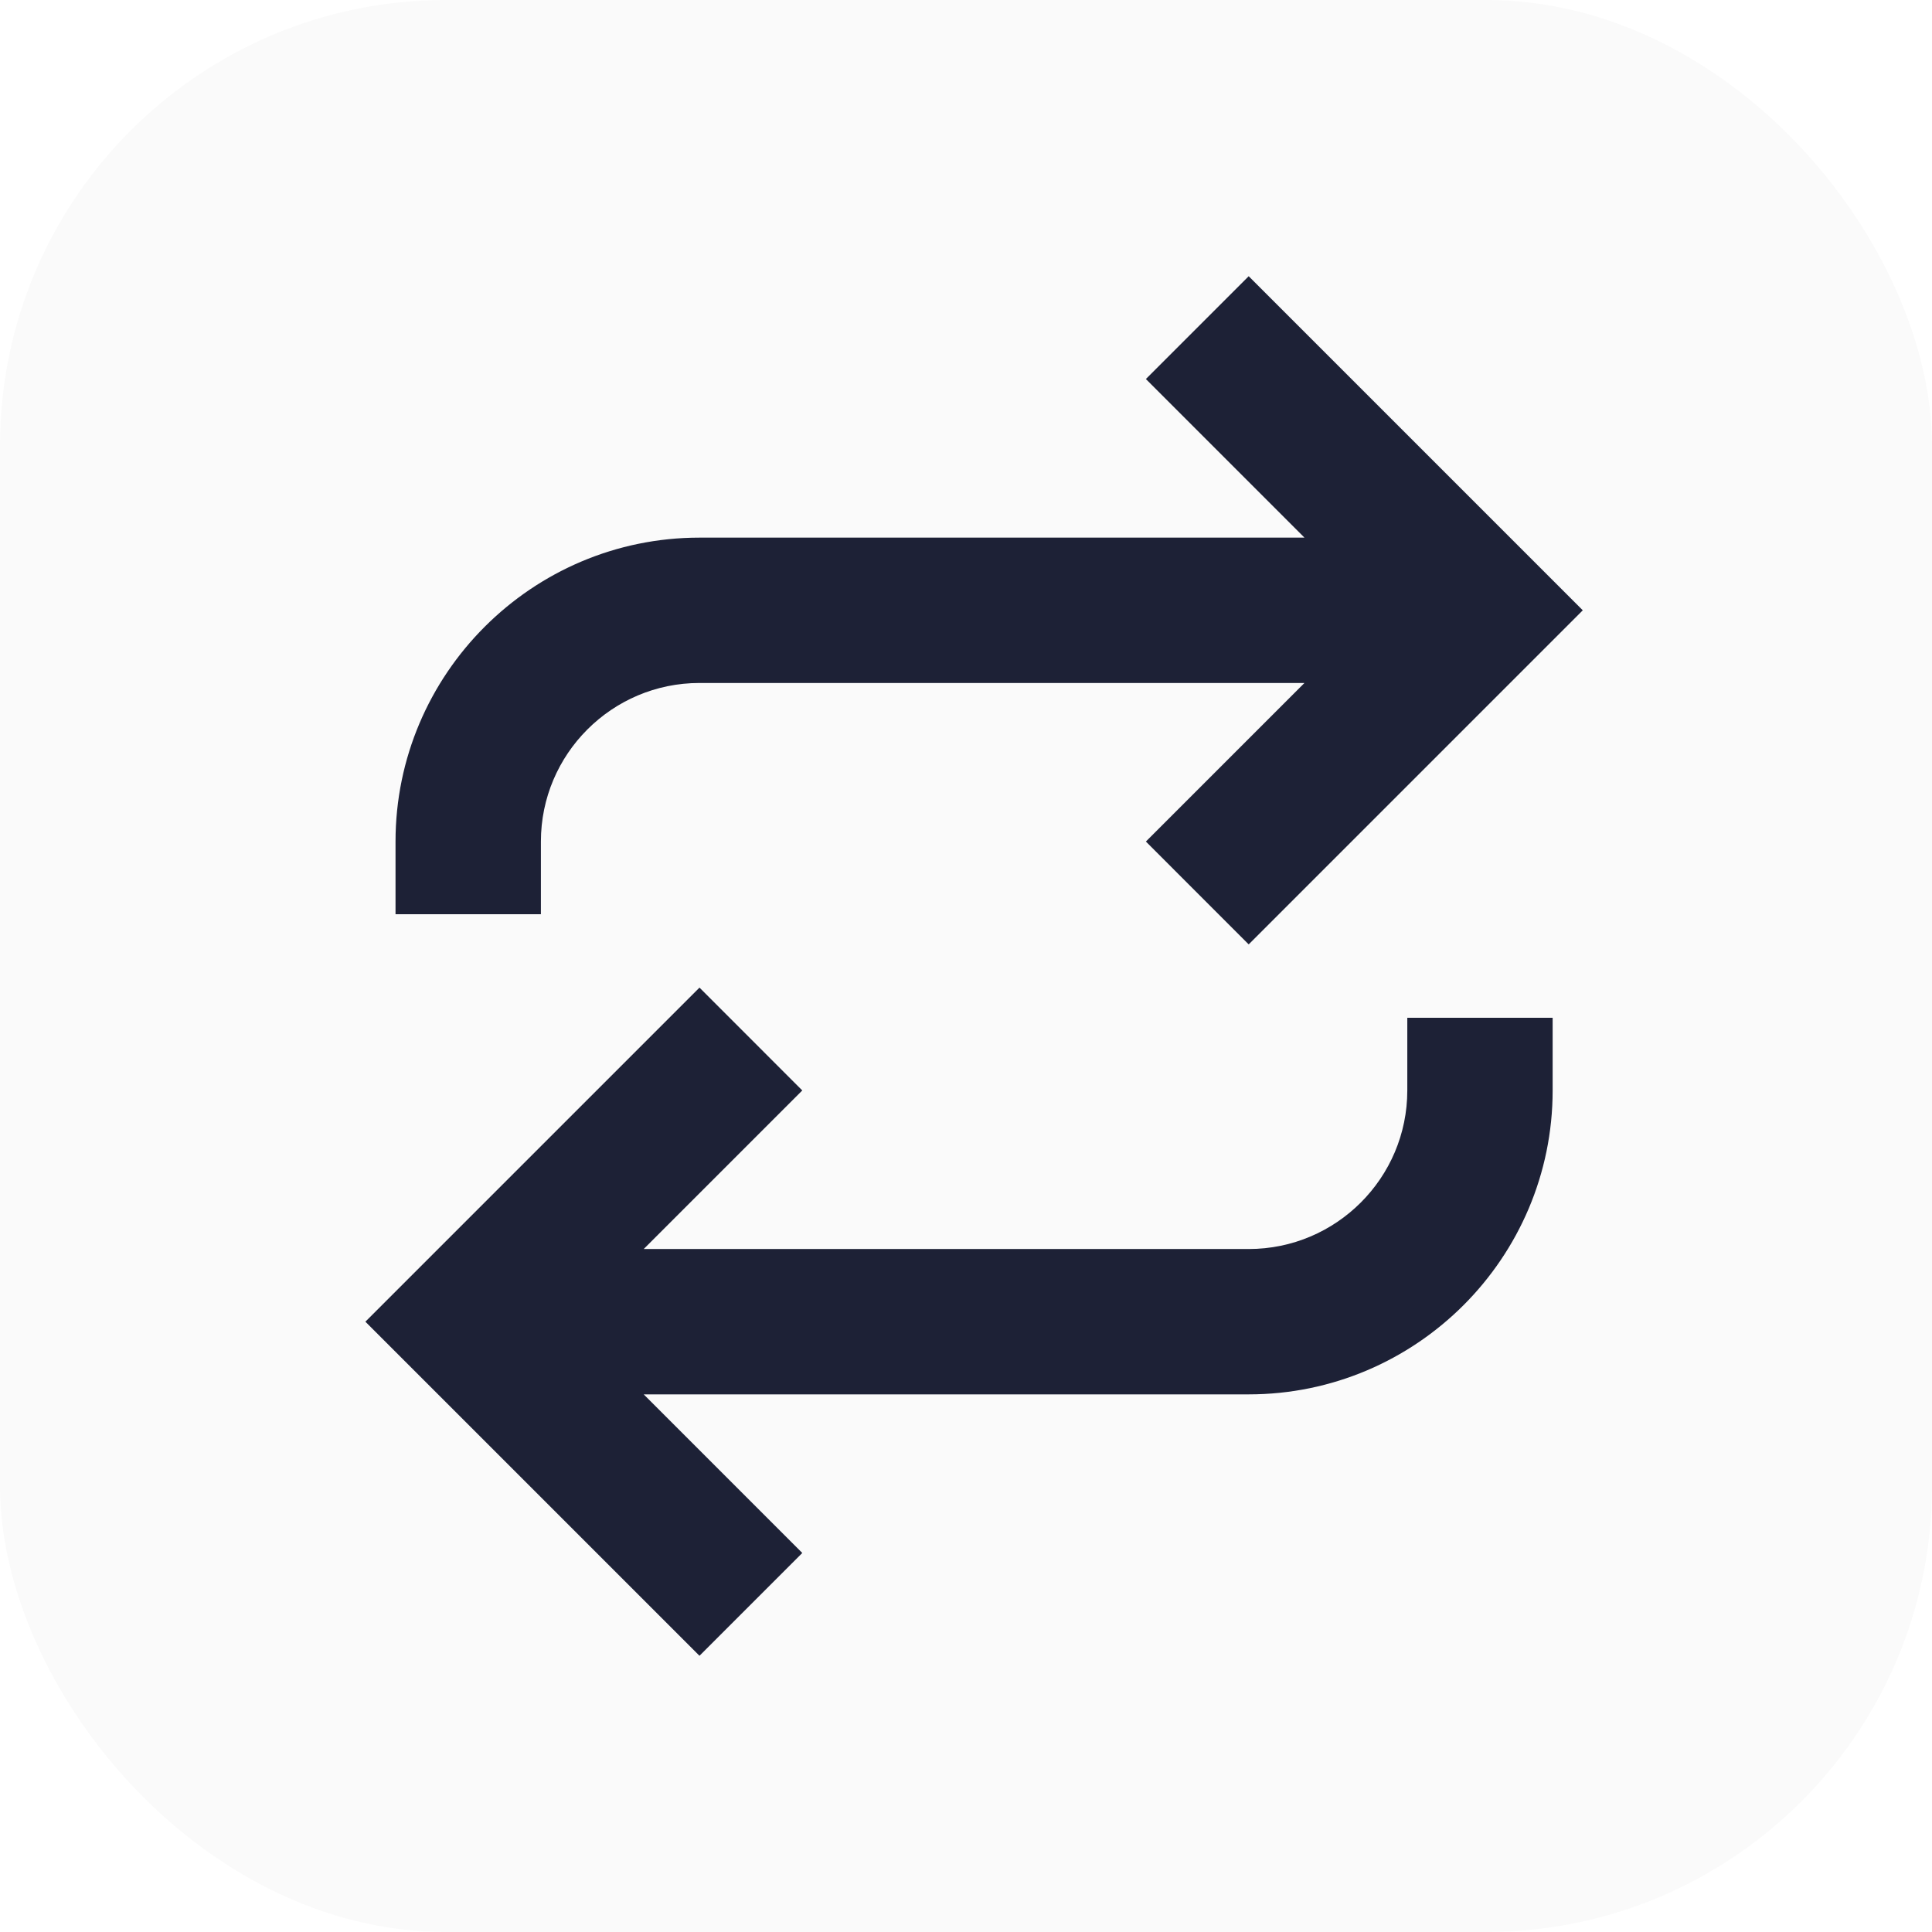
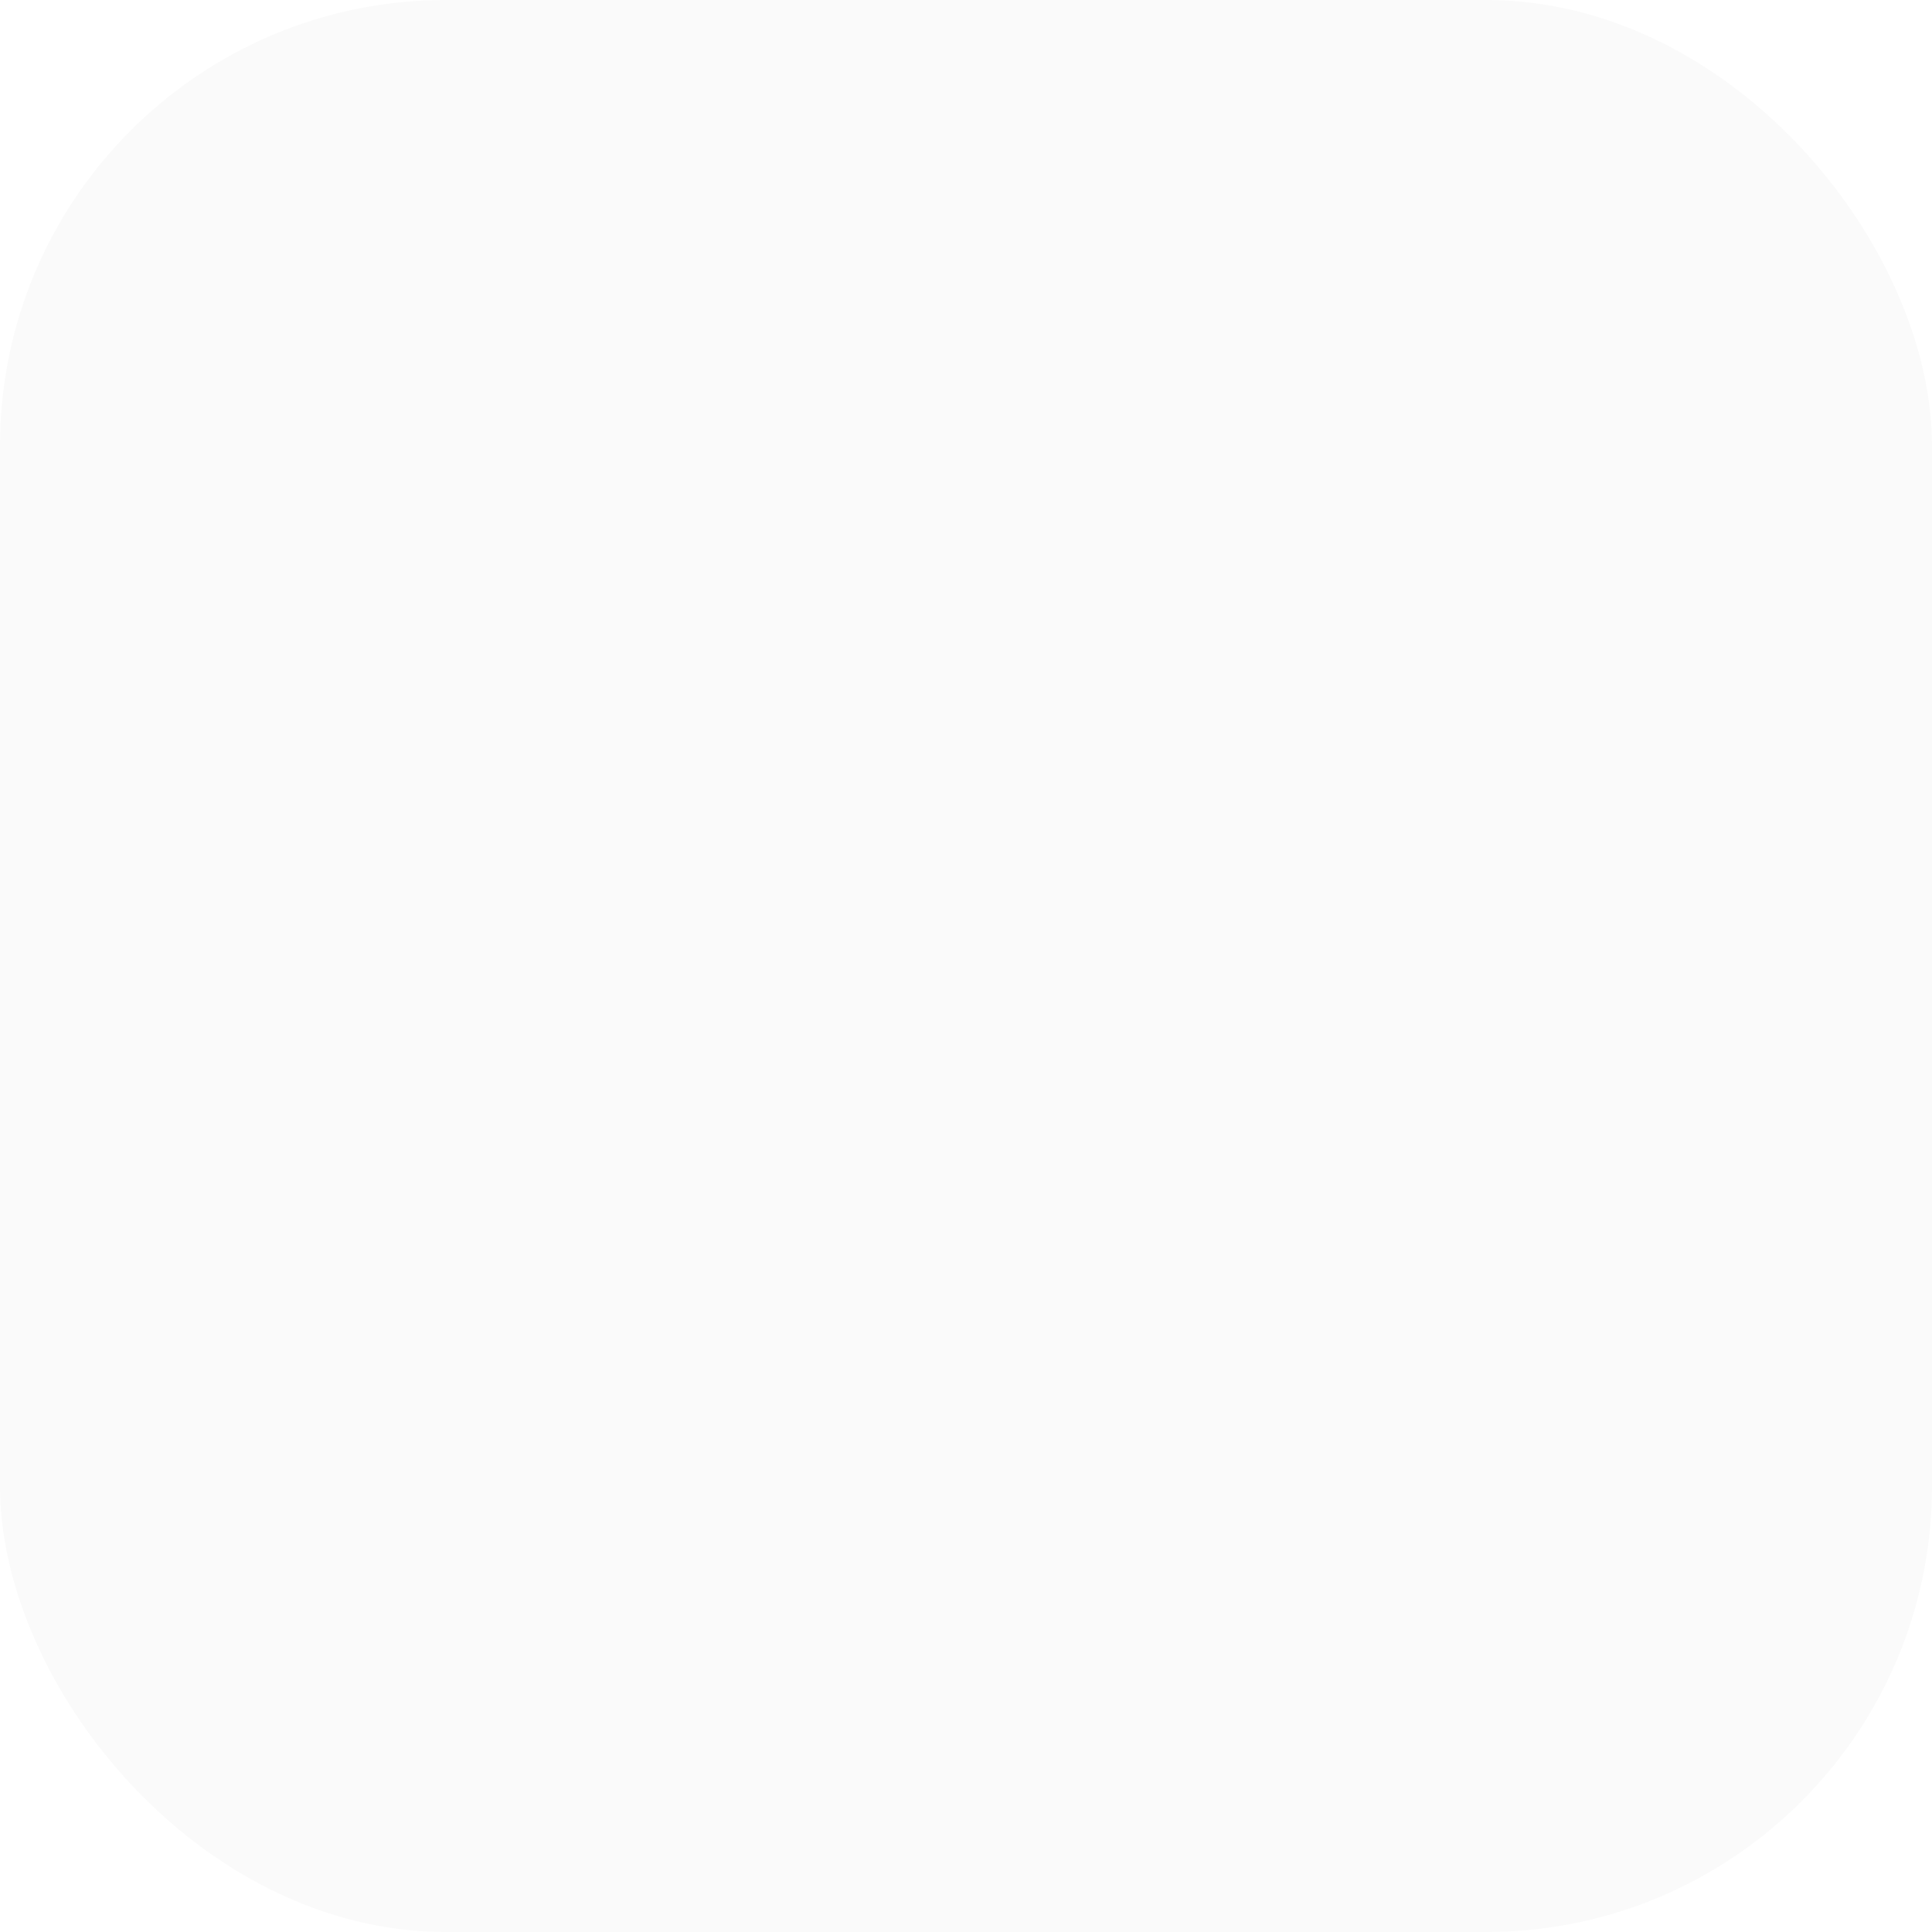
<svg xmlns="http://www.w3.org/2000/svg" width="65" height="65" viewBox="0 0 65 65" fill="none">
  <g filter="url(#filter0_i_10596_12318)">
    <rect width="65" height="65" rx="15" fill="#FAFAFA" />
  </g>
-   <path d="M39.259 12.752L45.094 18.588H23.533C18.174 18.588 13.807 22.954 13.807 28.313V30.258H17.698V28.313C17.698 25.094 20.314 22.478 23.533 22.478H45.094L39.259 28.313L42.011 31.066L52.544 20.533L42.011 10L39.259 12.752Z" fill="#1D2136" stroke="#1D2136" />
-   <path d="M47.847 36.687C47.847 39.906 45.23 42.522 42.011 42.522H20.45L26.285 36.687L23.533 33.934L13 44.467L23.533 55L26.285 52.248L20.45 46.412H42.011C47.37 46.412 51.737 42.046 51.737 36.687V34.742H47.847V36.687Z" fill="#1D2136" stroke="#1D2136" />
  <defs>
    <filter id="filter0_i_10596_12318" x="0" y="0" width="65" height="65" filterUnits="userSpaceOnUse" color-interpolation-filters="sRGB">
      <feFlood flood-opacity="0" result="BackgroundImageFix" />
      <feBlend mode="normal" in="SourceGraphic" in2="BackgroundImageFix" result="shape" />
      <feColorMatrix in="SourceAlpha" type="matrix" values="0 0 0 0 0 0 0 0 0 0 0 0 0 0 0 0 0 0 127 0" result="hardAlpha" />
      <feOffset />
      <feGaussianBlur stdDeviation="1" />
      <feComposite in2="hardAlpha" operator="arithmetic" k2="-1" k3="1" />
      <feColorMatrix type="matrix" values="0 0 0 0 0 0 0 0 0 0 0 0 0 0 0 0 0 0 0.1 0" />
      <feBlend mode="normal" in2="shape" result="effect1_innerShadow_10596_12318" />
    </filter>
  </defs>
</svg>